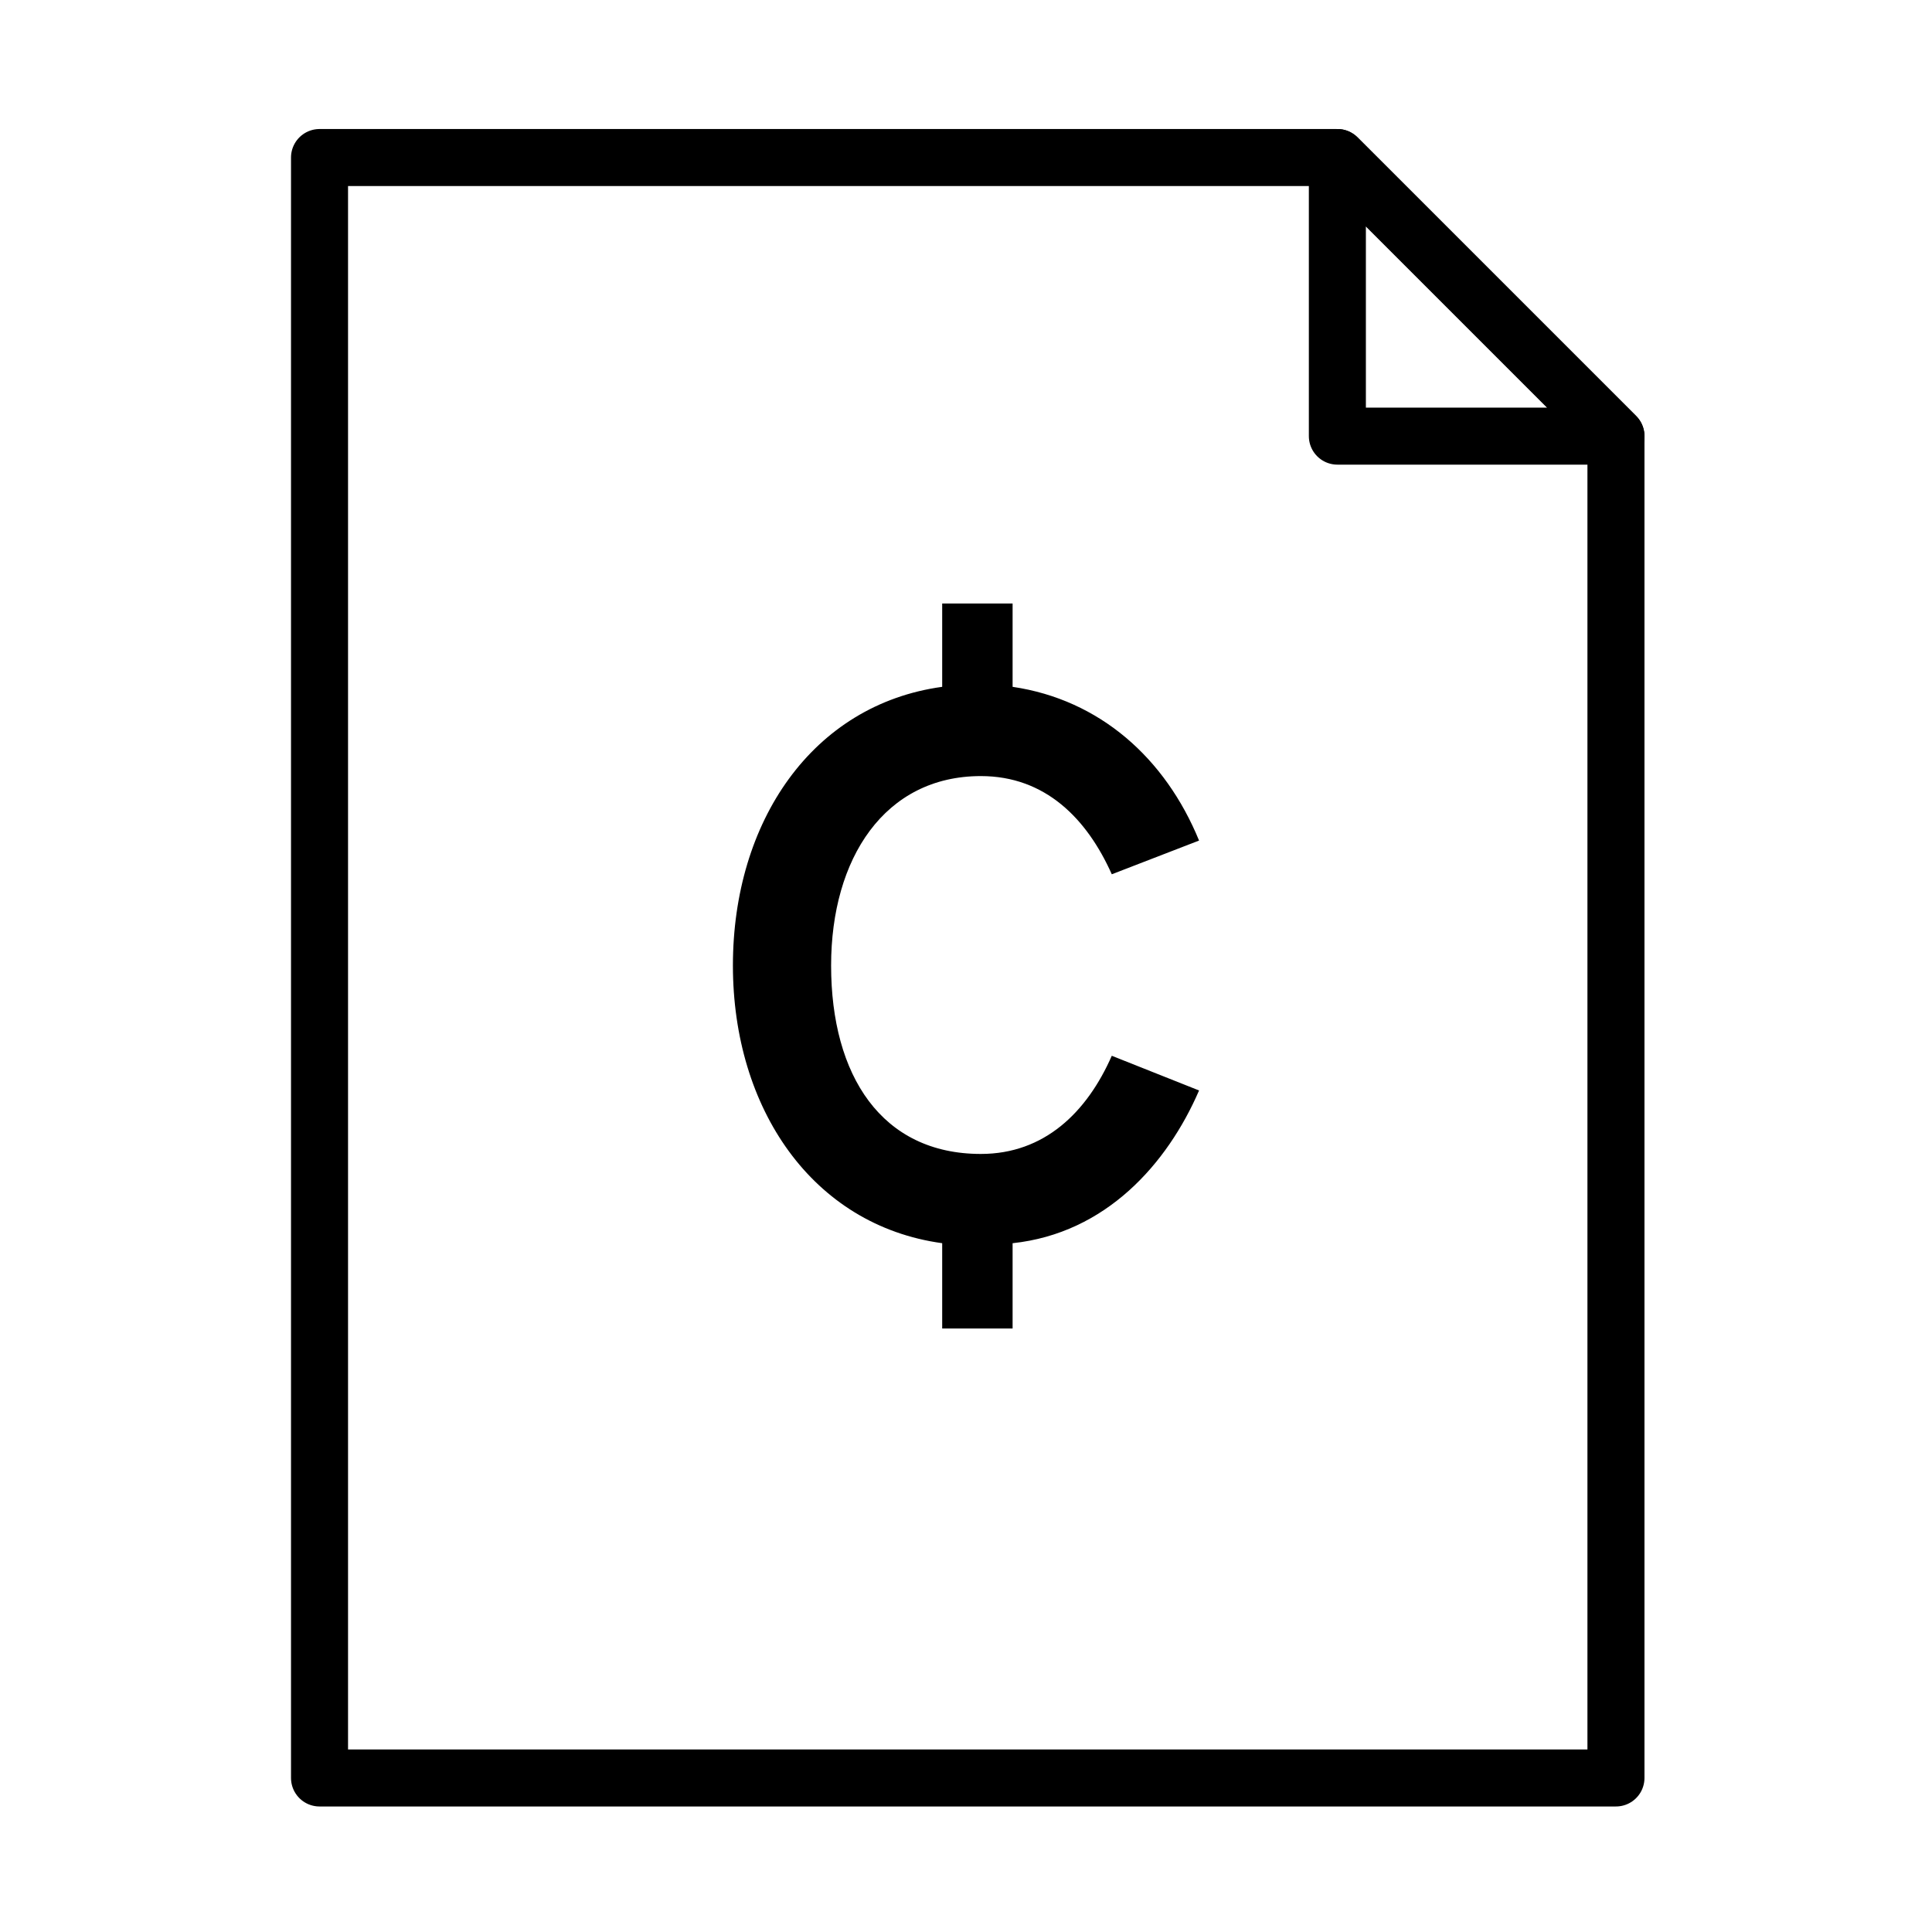
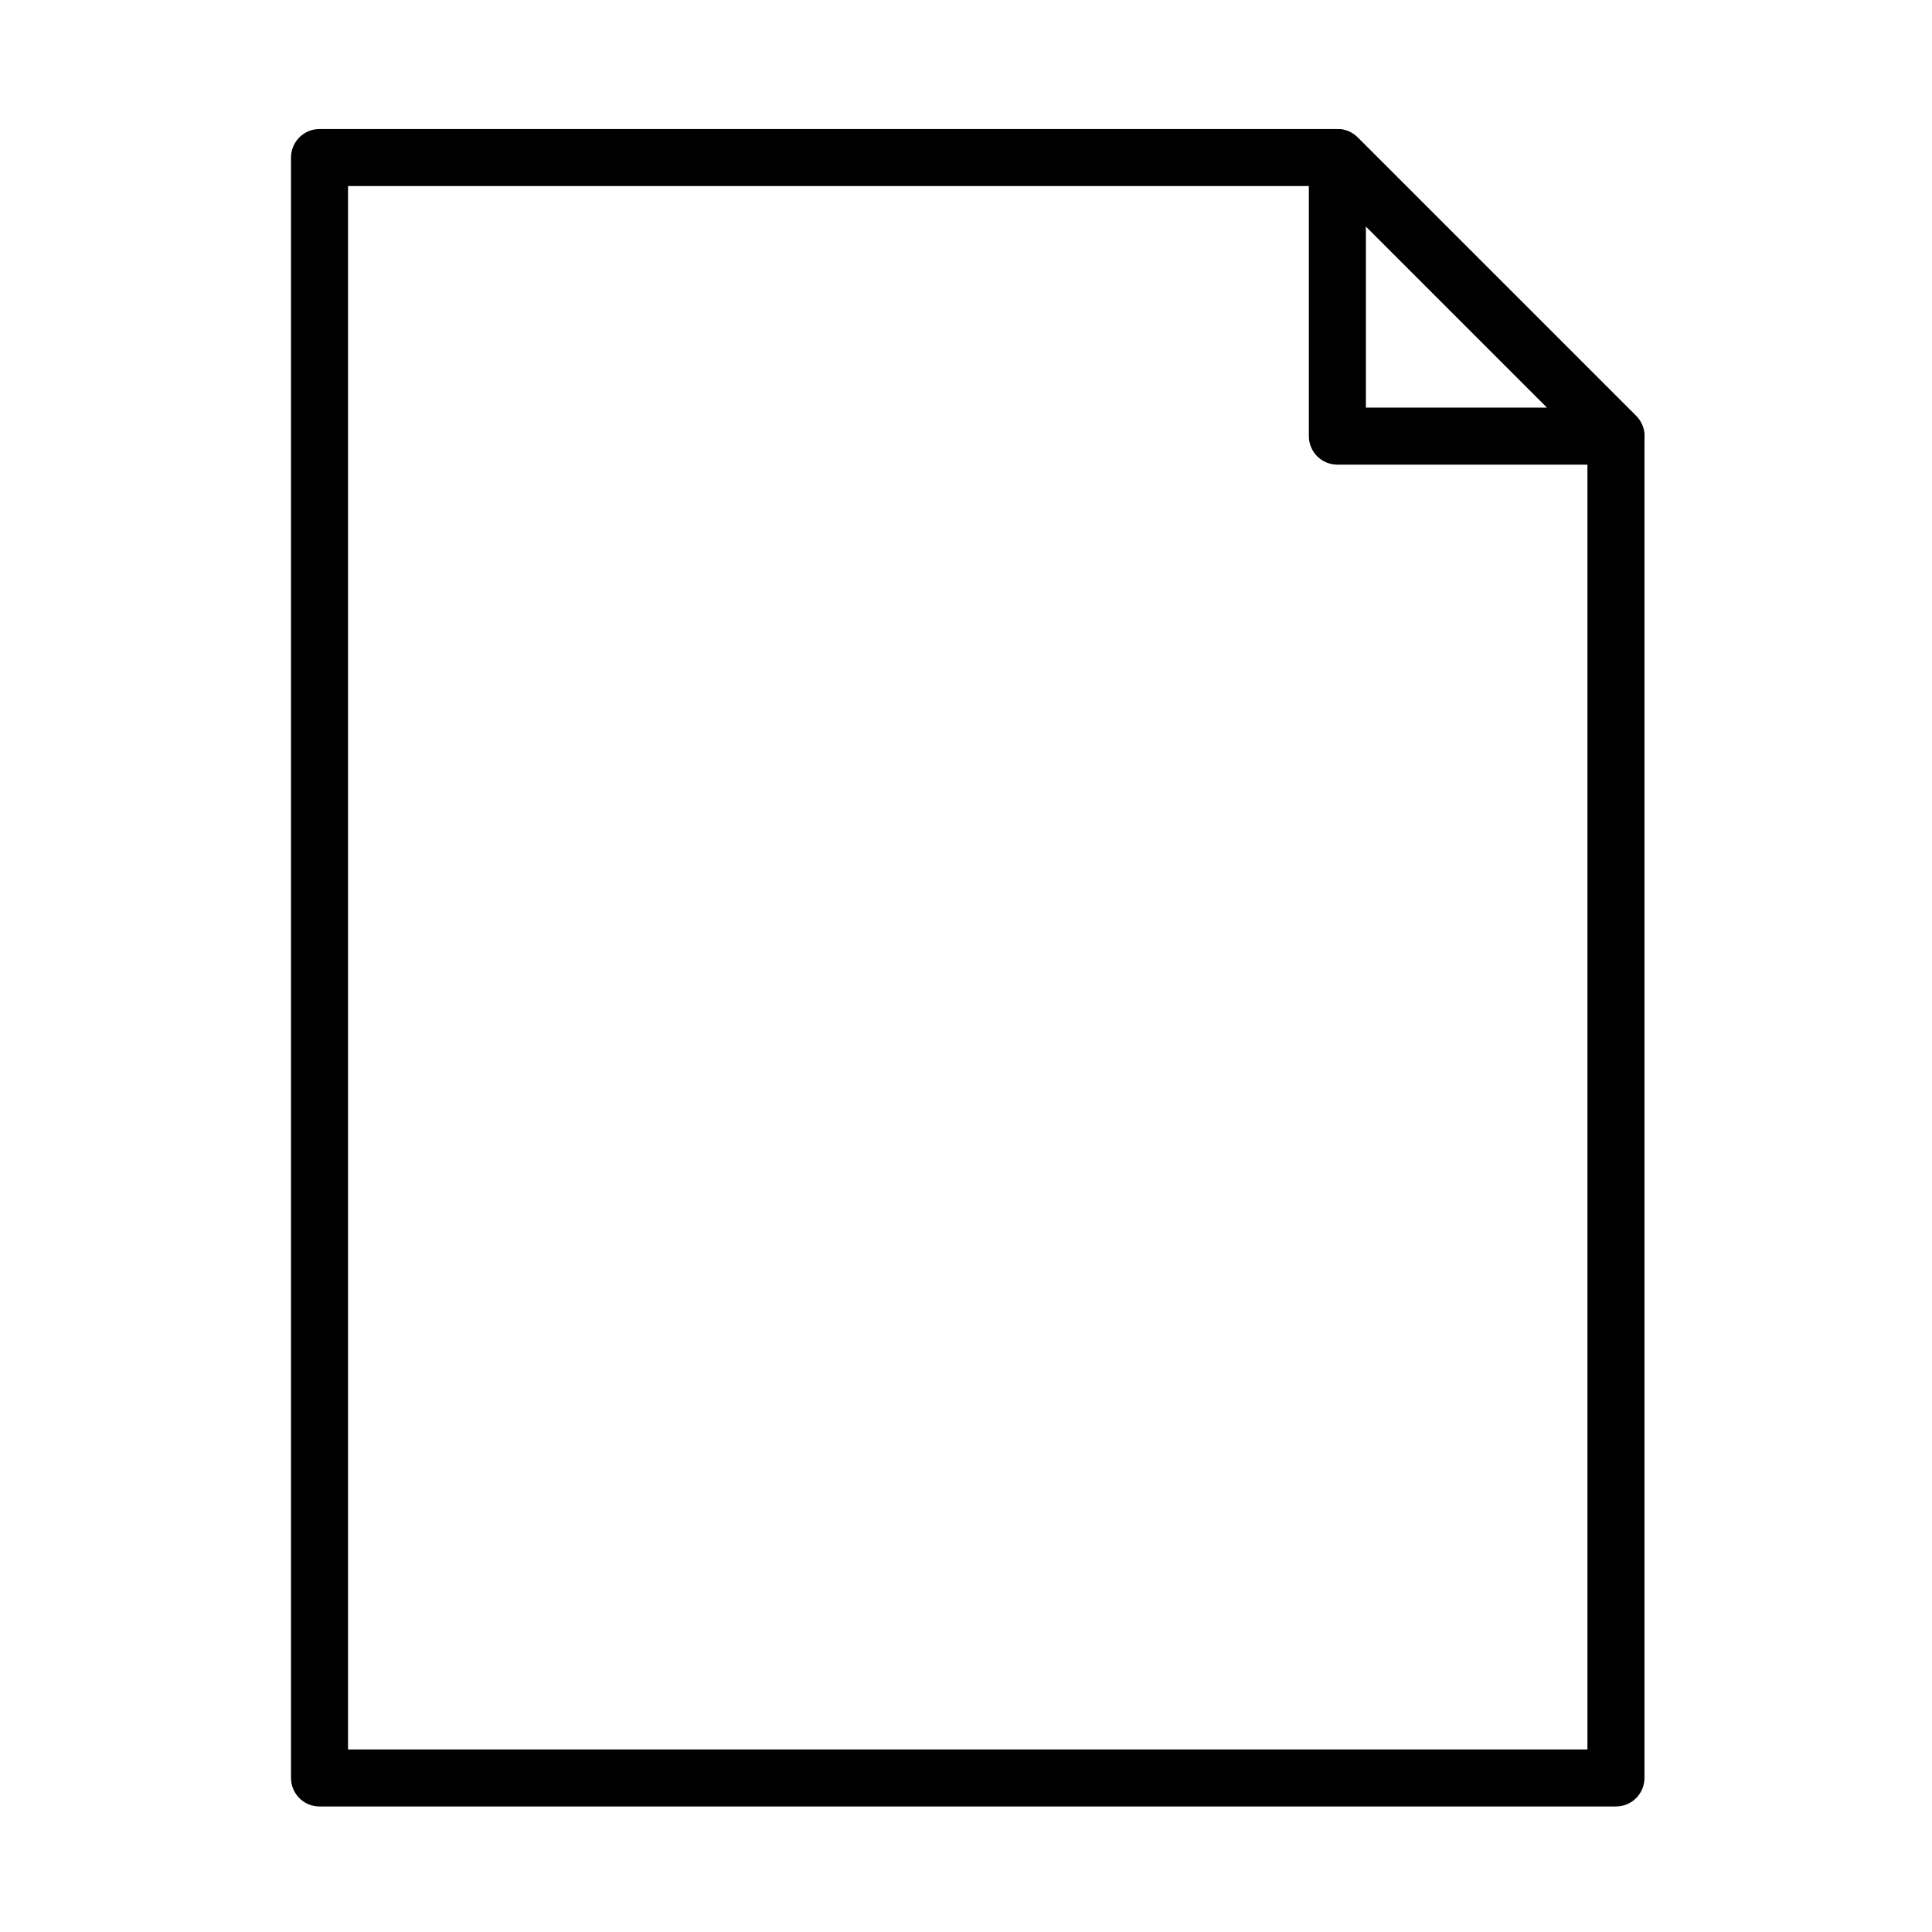
<svg xmlns="http://www.w3.org/2000/svg" width="800px" height="800px" version="1.1" viewBox="144 144 512 512">
  <path transform="matrix(5.038 0 0 5.038 148.09 148.09)" d="m15.996 7.475v85.238h68.195v-70.584l-14.654-14.654z" fill="none" stroke="#000000" stroke-linejoin="round" stroke-miterlimit="10" stroke-width="3" />
  <path transform="matrix(5.038 0 0 5.038 148.09 148.09)" d="m69.537 7.475 14.654 14.654h-14.654z" fill="none" stroke="#000000" stroke-linejoin="round" stroke-miterlimit="10" stroke-width="3" />
-   <path d="m393.69 473.46c-34.434-4.727-55.461-35.746-55.461-73.59 0-38.109 21.023-69.129 55.461-73.852v-22.082h18.66v22.082c23.129 3.414 40.473 18.922 49.414 40.738l-23.129 8.938c-6.574-14.723-17.613-26.023-34.699-26.023-25.496 0-39.684 21.816-39.684 50.199 0 29.176 13.402 49.938 39.684 49.938 16.828 0 28.121-11.035 34.699-26.016l23.129 9.195c-8.41 19.453-24.703 37.852-49.414 40.477v22.605h-18.66z" />
</svg>